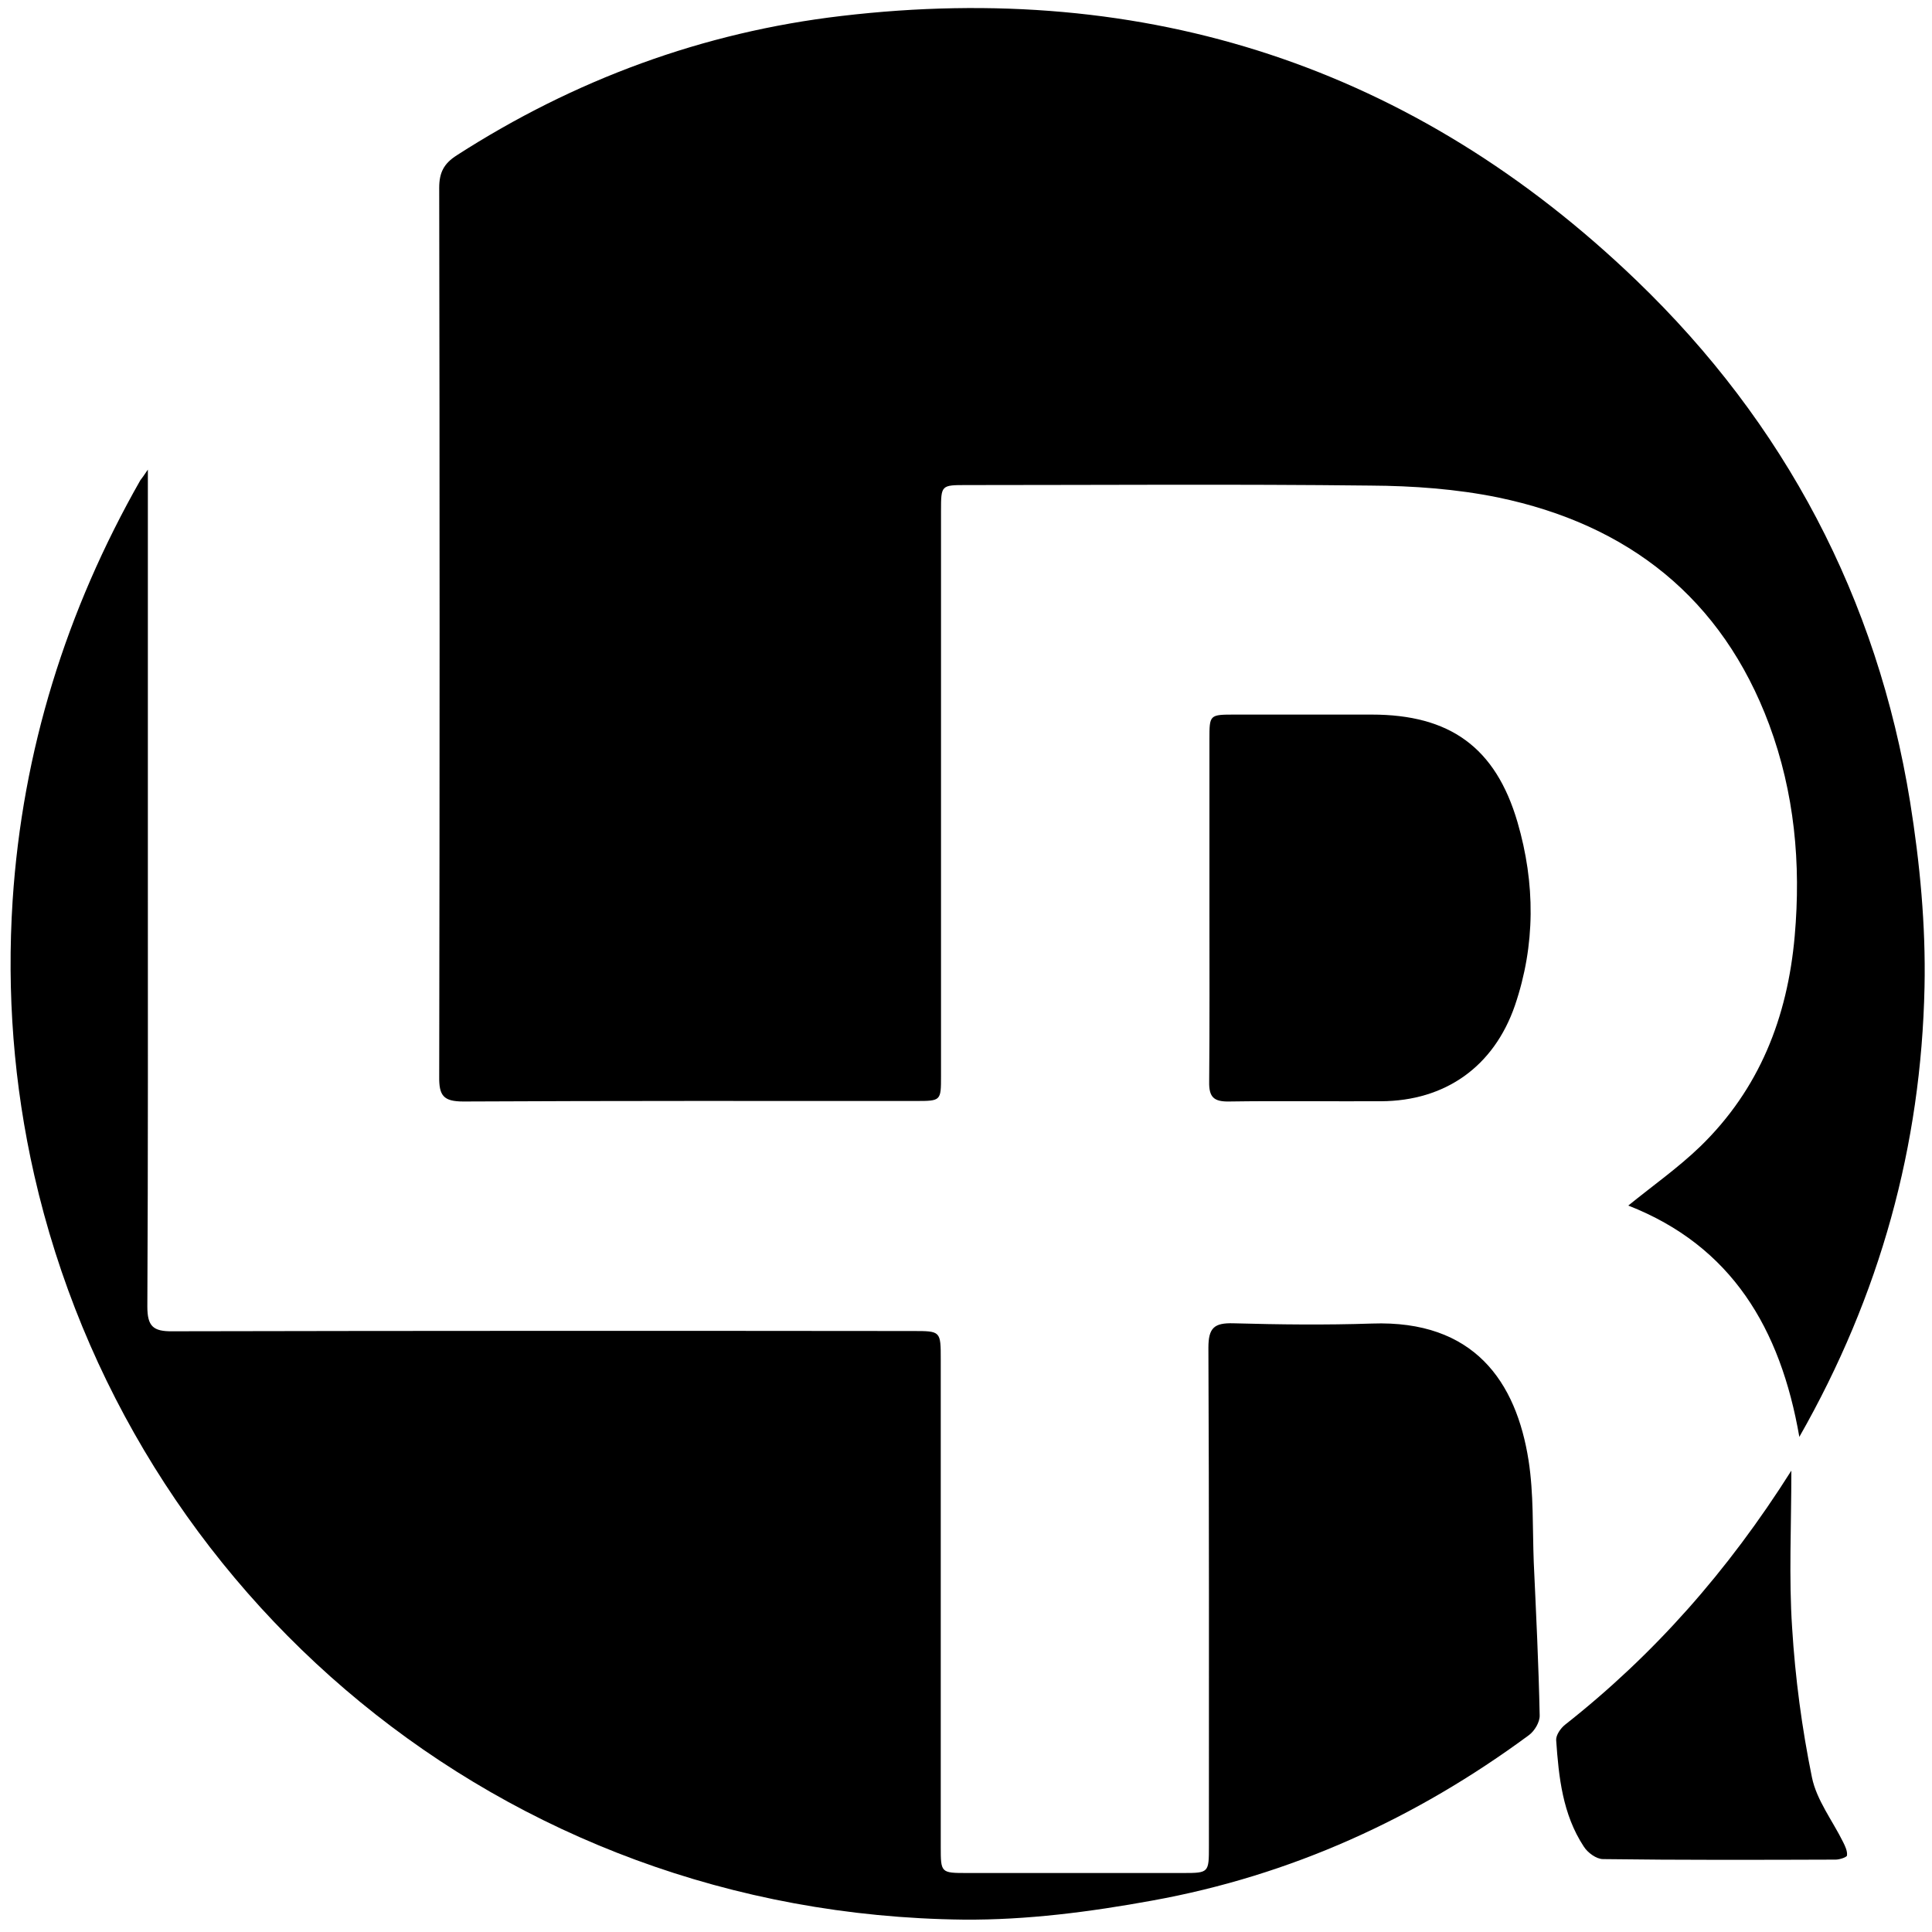
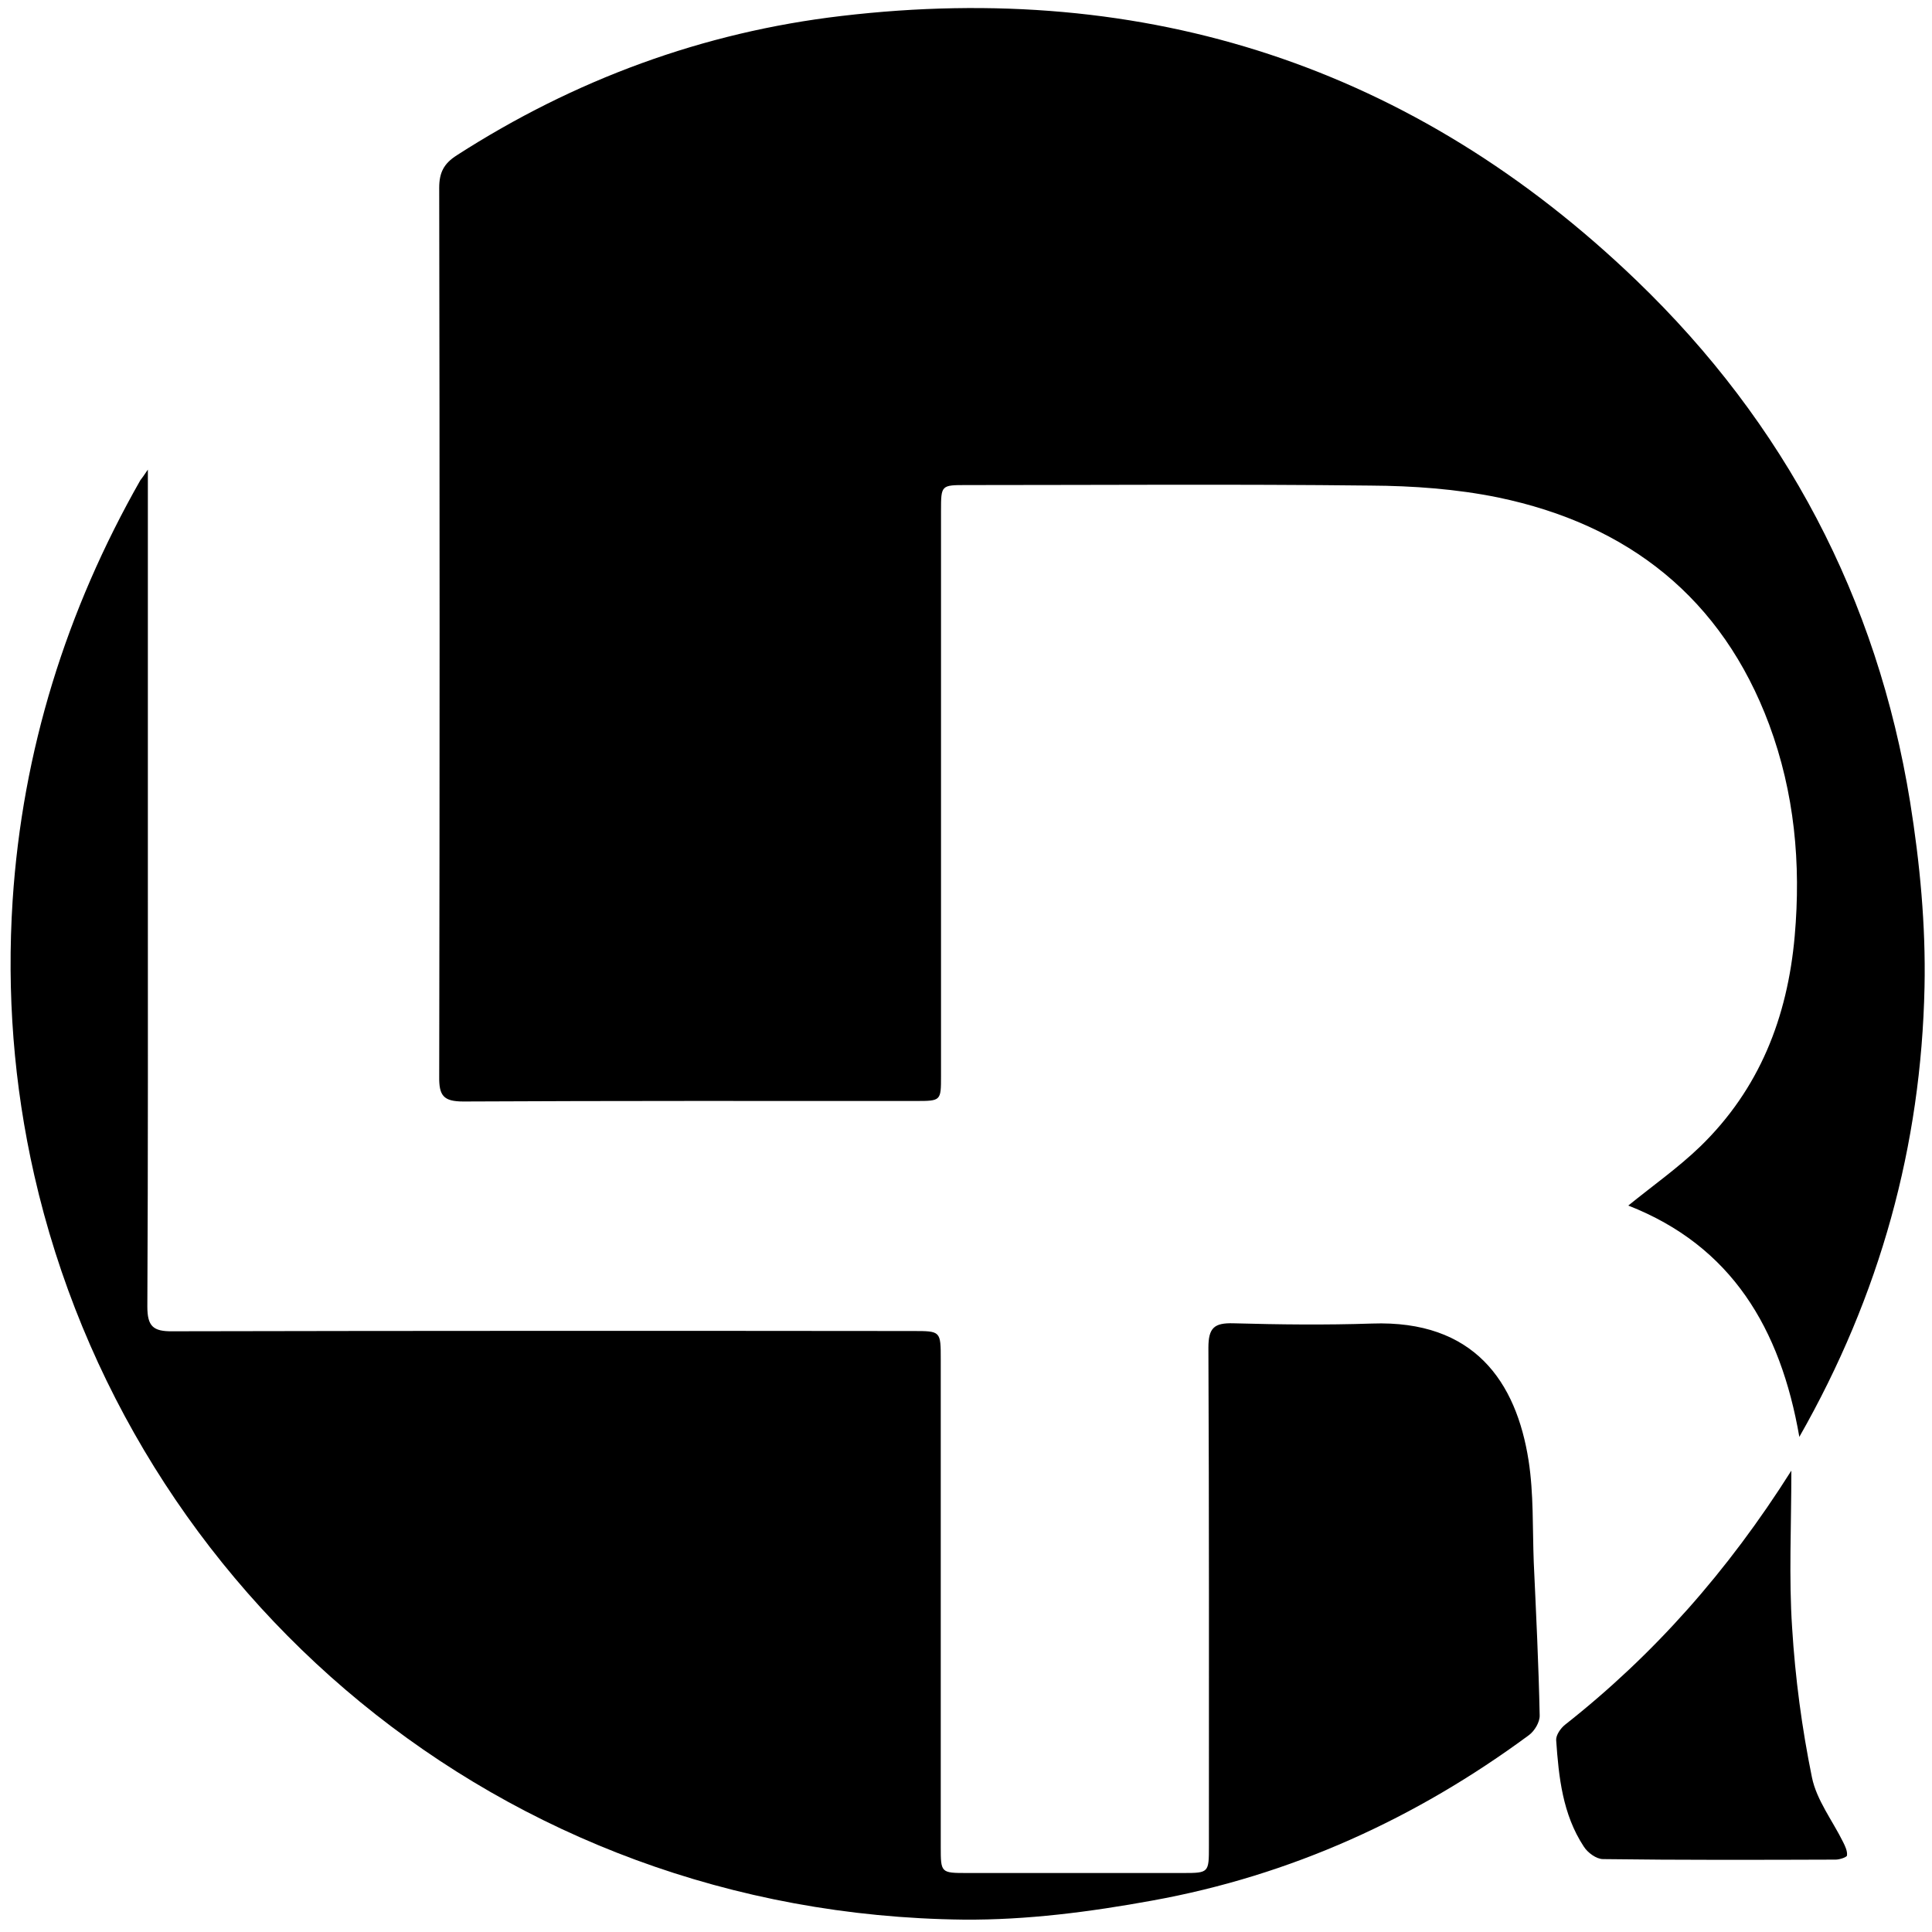
<svg xmlns="http://www.w3.org/2000/svg" version="1.1" id="Ebene_1" x="0px" y="0px" viewBox="0 0 75 75" enable-background="new 0 0 75 75" xml:space="preserve">
  <g>
    <path d="M69.85,55.78c-0.73-4.21-2.63-7.41-6.64-8.98c0.96-0.78,1.94-1.47,2.79-2.29c2.3-2.23,3.39-5.01,3.67-8.17   c0.25-2.82-0.01-5.57-0.99-8.21c-1.83-4.91-5.47-7.77-10.53-8.82c-1.62-0.33-3.3-0.45-4.95-0.46c-5.23-0.06-10.45-0.02-15.68-0.02   c-0.98,0-0.99,0-0.99,0.99c0,7.32,0,14.64,0,21.95c0,0.97,0,0.97-0.99,0.97c-5.85,0-11.7-0.01-17.55,0.02   c-0.78,0-0.95-0.23-0.94-0.97c0.02-11.5,0.02-23,0-34.5c0-0.59,0.18-0.94,0.68-1.26c4.57-2.94,9.56-4.78,14.93-5.41   c11.86-1.4,22.24,1.97,30.87,10.27c5.76,5.54,9.34,12.33,10.62,20.24c0.38,2.37,0.61,4.79,0.56,7.18   C74.58,44.47,72.99,50.27,69.85,55.78z" />
    <path d="M5.74,18.23c0,5.15,0,10.08,0,15.01c0,5.83,0.01,11.65-0.02,17.48c0,0.76,0.22,0.97,0.97,0.96   c9.58-0.02,19.17-0.02,28.75-0.01c1.08,0,1.08,0,1.08,1.11c0,6.3,0,12.6,0,18.9c0,1.03,0,1.03,1.04,1.03c2.79,0,5.58,0,8.36,0   c1.01,0,1.01-0.01,1.01-1.05c0-6.45,0.01-12.9-0.02-19.34c0-0.78,0.23-0.97,0.97-0.95c1.79,0.05,3.59,0.07,5.38,0.01   c3.96-0.14,5.6,2.25,6.08,5.32c0.2,1.29,0.15,2.63,0.2,3.94c0.09,1.98,0.19,3.97,0.23,5.95c0.01,0.26-0.2,0.61-0.42,0.77   c-4.39,3.24-9.25,5.45-14.62,6.42c-2.41,0.44-4.88,0.76-7.32,0.74c-18.05-0.2-32.39-12.69-36.08-28.9   c-0.8-3.52-1.07-7.08-0.84-10.66c0.38-5.81,2.08-11.26,4.96-16.32C5.52,18.55,5.58,18.47,5.74,18.23z" />
-     <path d="M46.95,35.27c0-2.19,0-4.38,0-6.57c0-0.96,0-0.96,1-0.96c1.77,0,3.53,0,5.3,0c3.03,0,4.81,1.27,5.66,4.18   c0.69,2.37,0.7,4.76-0.1,7.11c-0.82,2.38-2.71,3.71-5.2,3.72c-1.97,0.01-3.93-0.02-5.9,0.01c-0.59,0.01-0.78-0.17-0.77-0.76   C46.96,39.75,46.95,37.51,46.95,35.27z" />
    <path d="M69.54,57.09c0,2.18-0.1,4.15,0.03,6.1c0.12,1.95,0.38,3.9,0.77,5.81c0.18,0.88,0.8,1.68,1.21,2.51   c0.08,0.16,0.17,0.35,0.15,0.52c-0.01,0.07-0.29,0.16-0.44,0.16c-3.01,0.01-6.02,0.02-9.03-0.02c-0.26,0-0.6-0.25-0.75-0.49   c-0.82-1.25-0.97-2.69-1.07-4.13c-0.01-0.19,0.17-0.46,0.35-0.6C64.2,64.24,67.07,61,69.54,57.09z" />
  </g>
</svg>